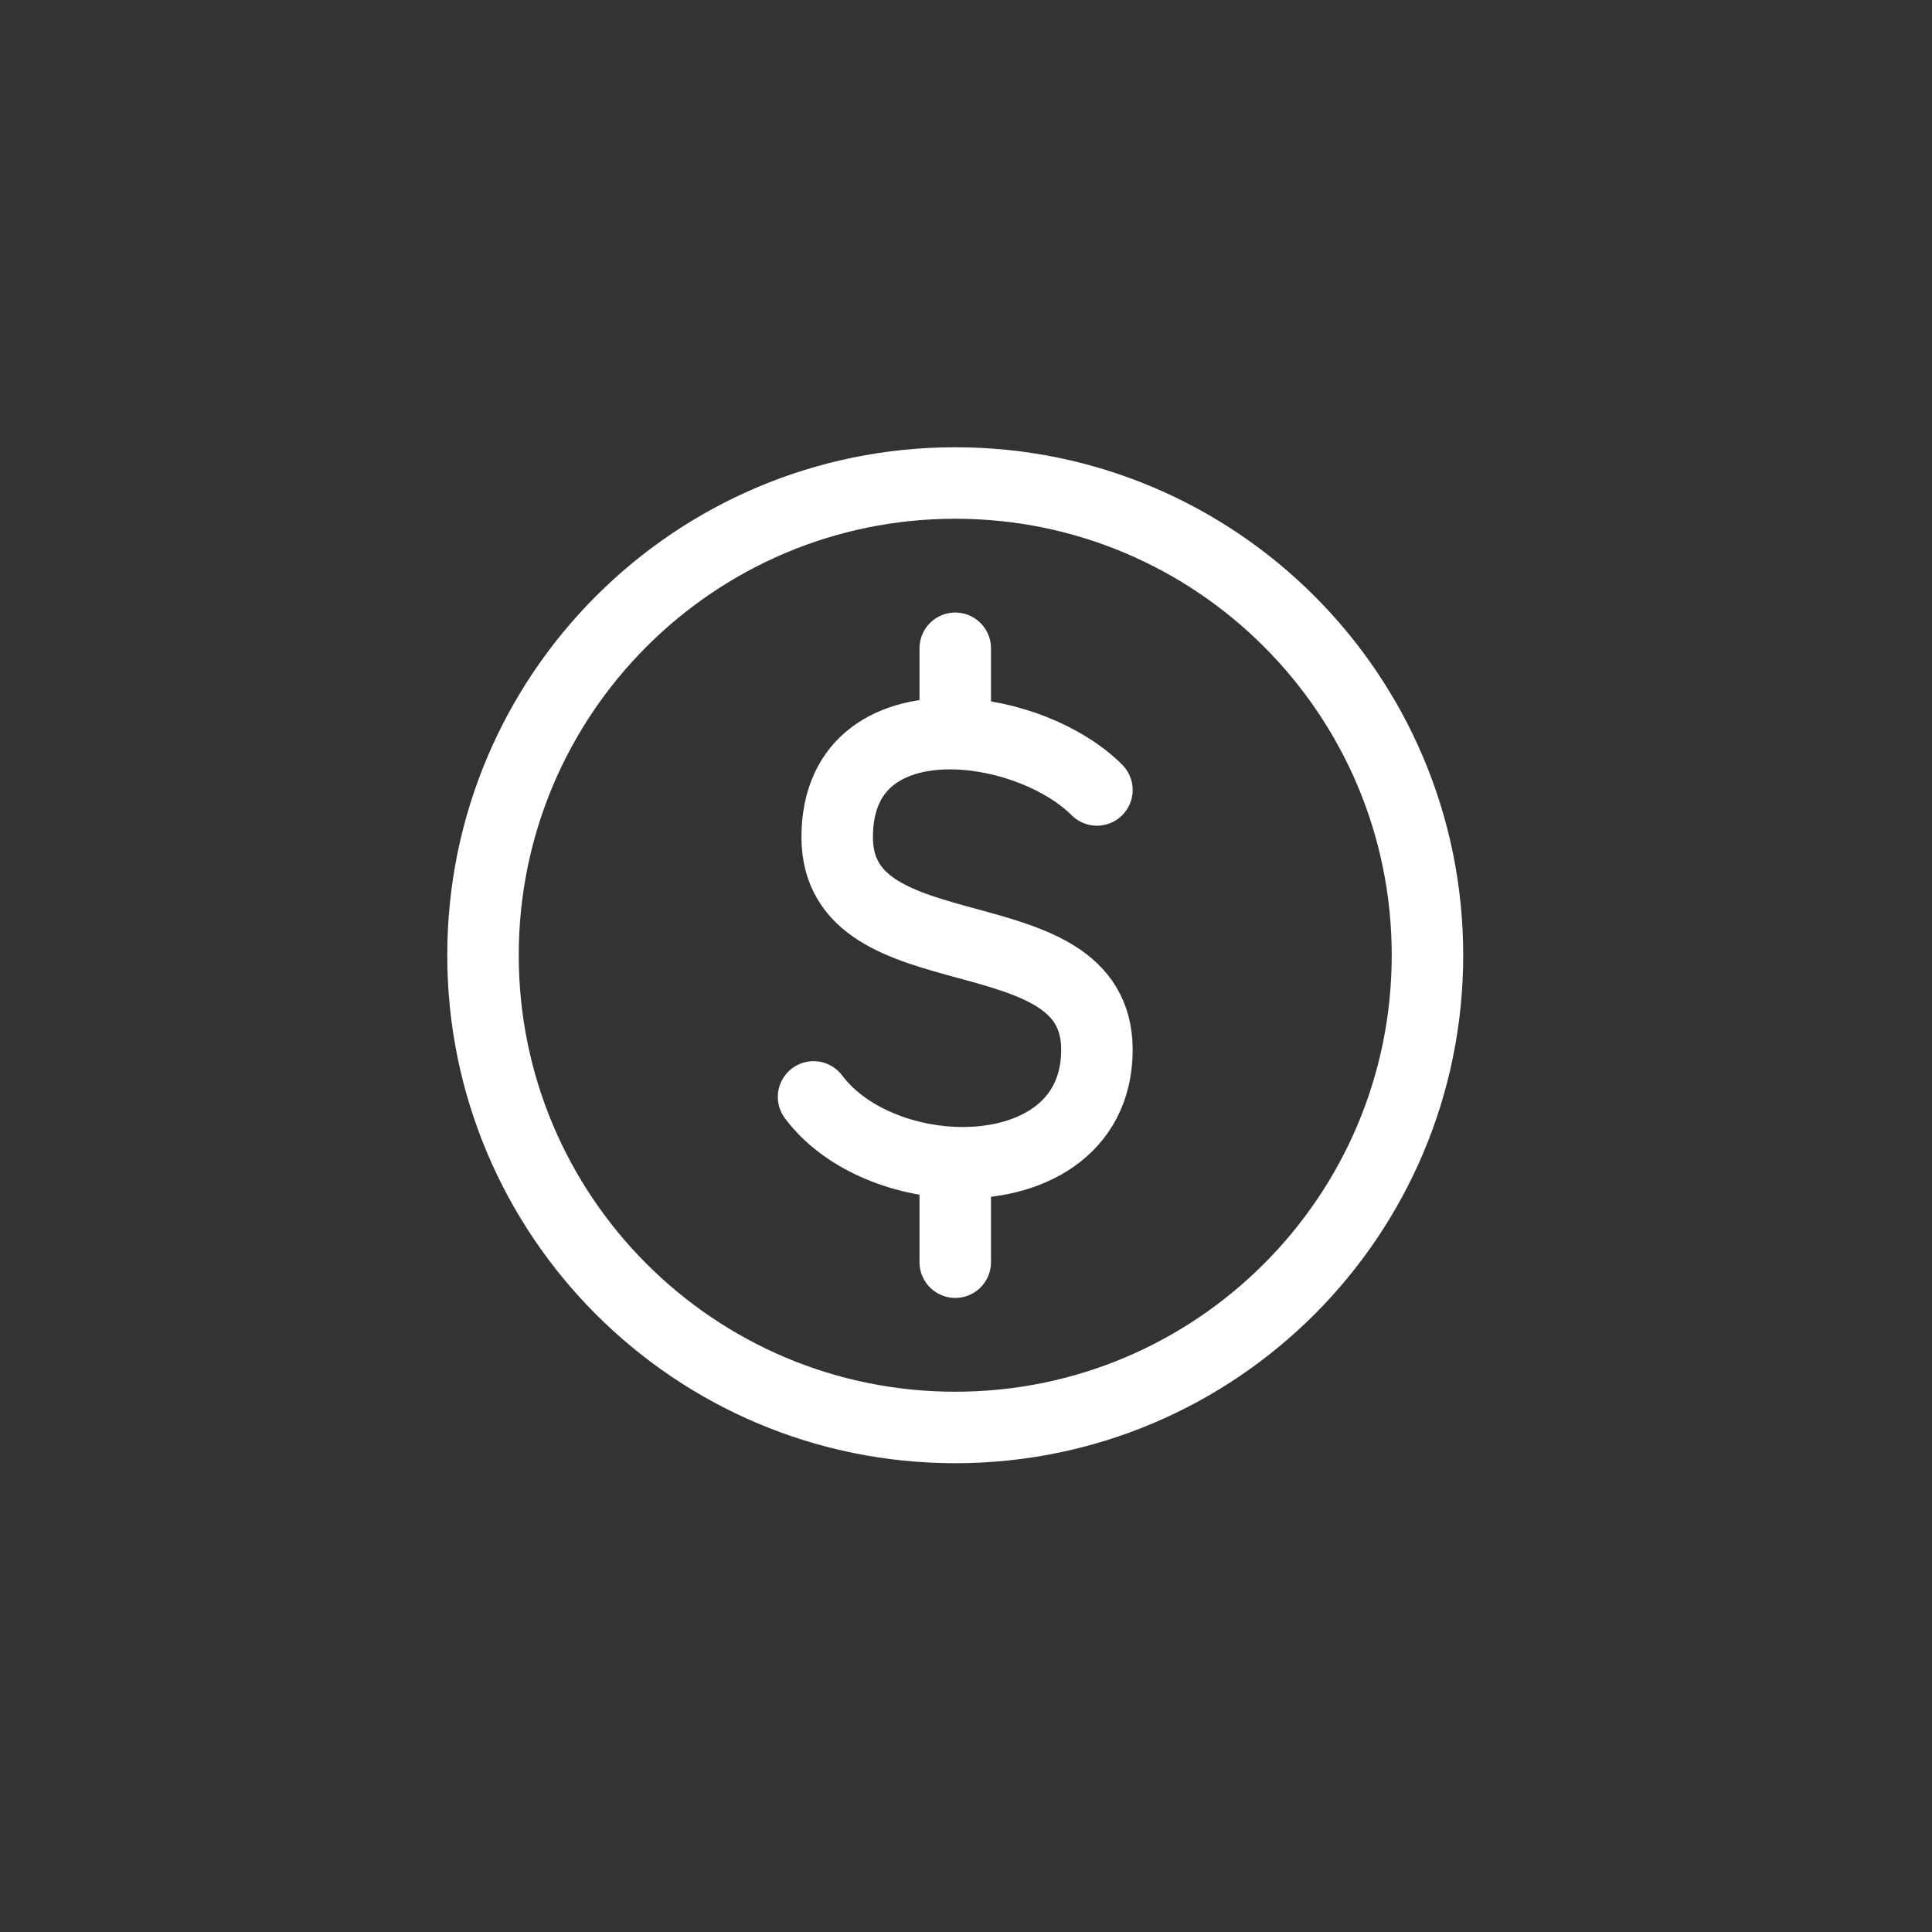
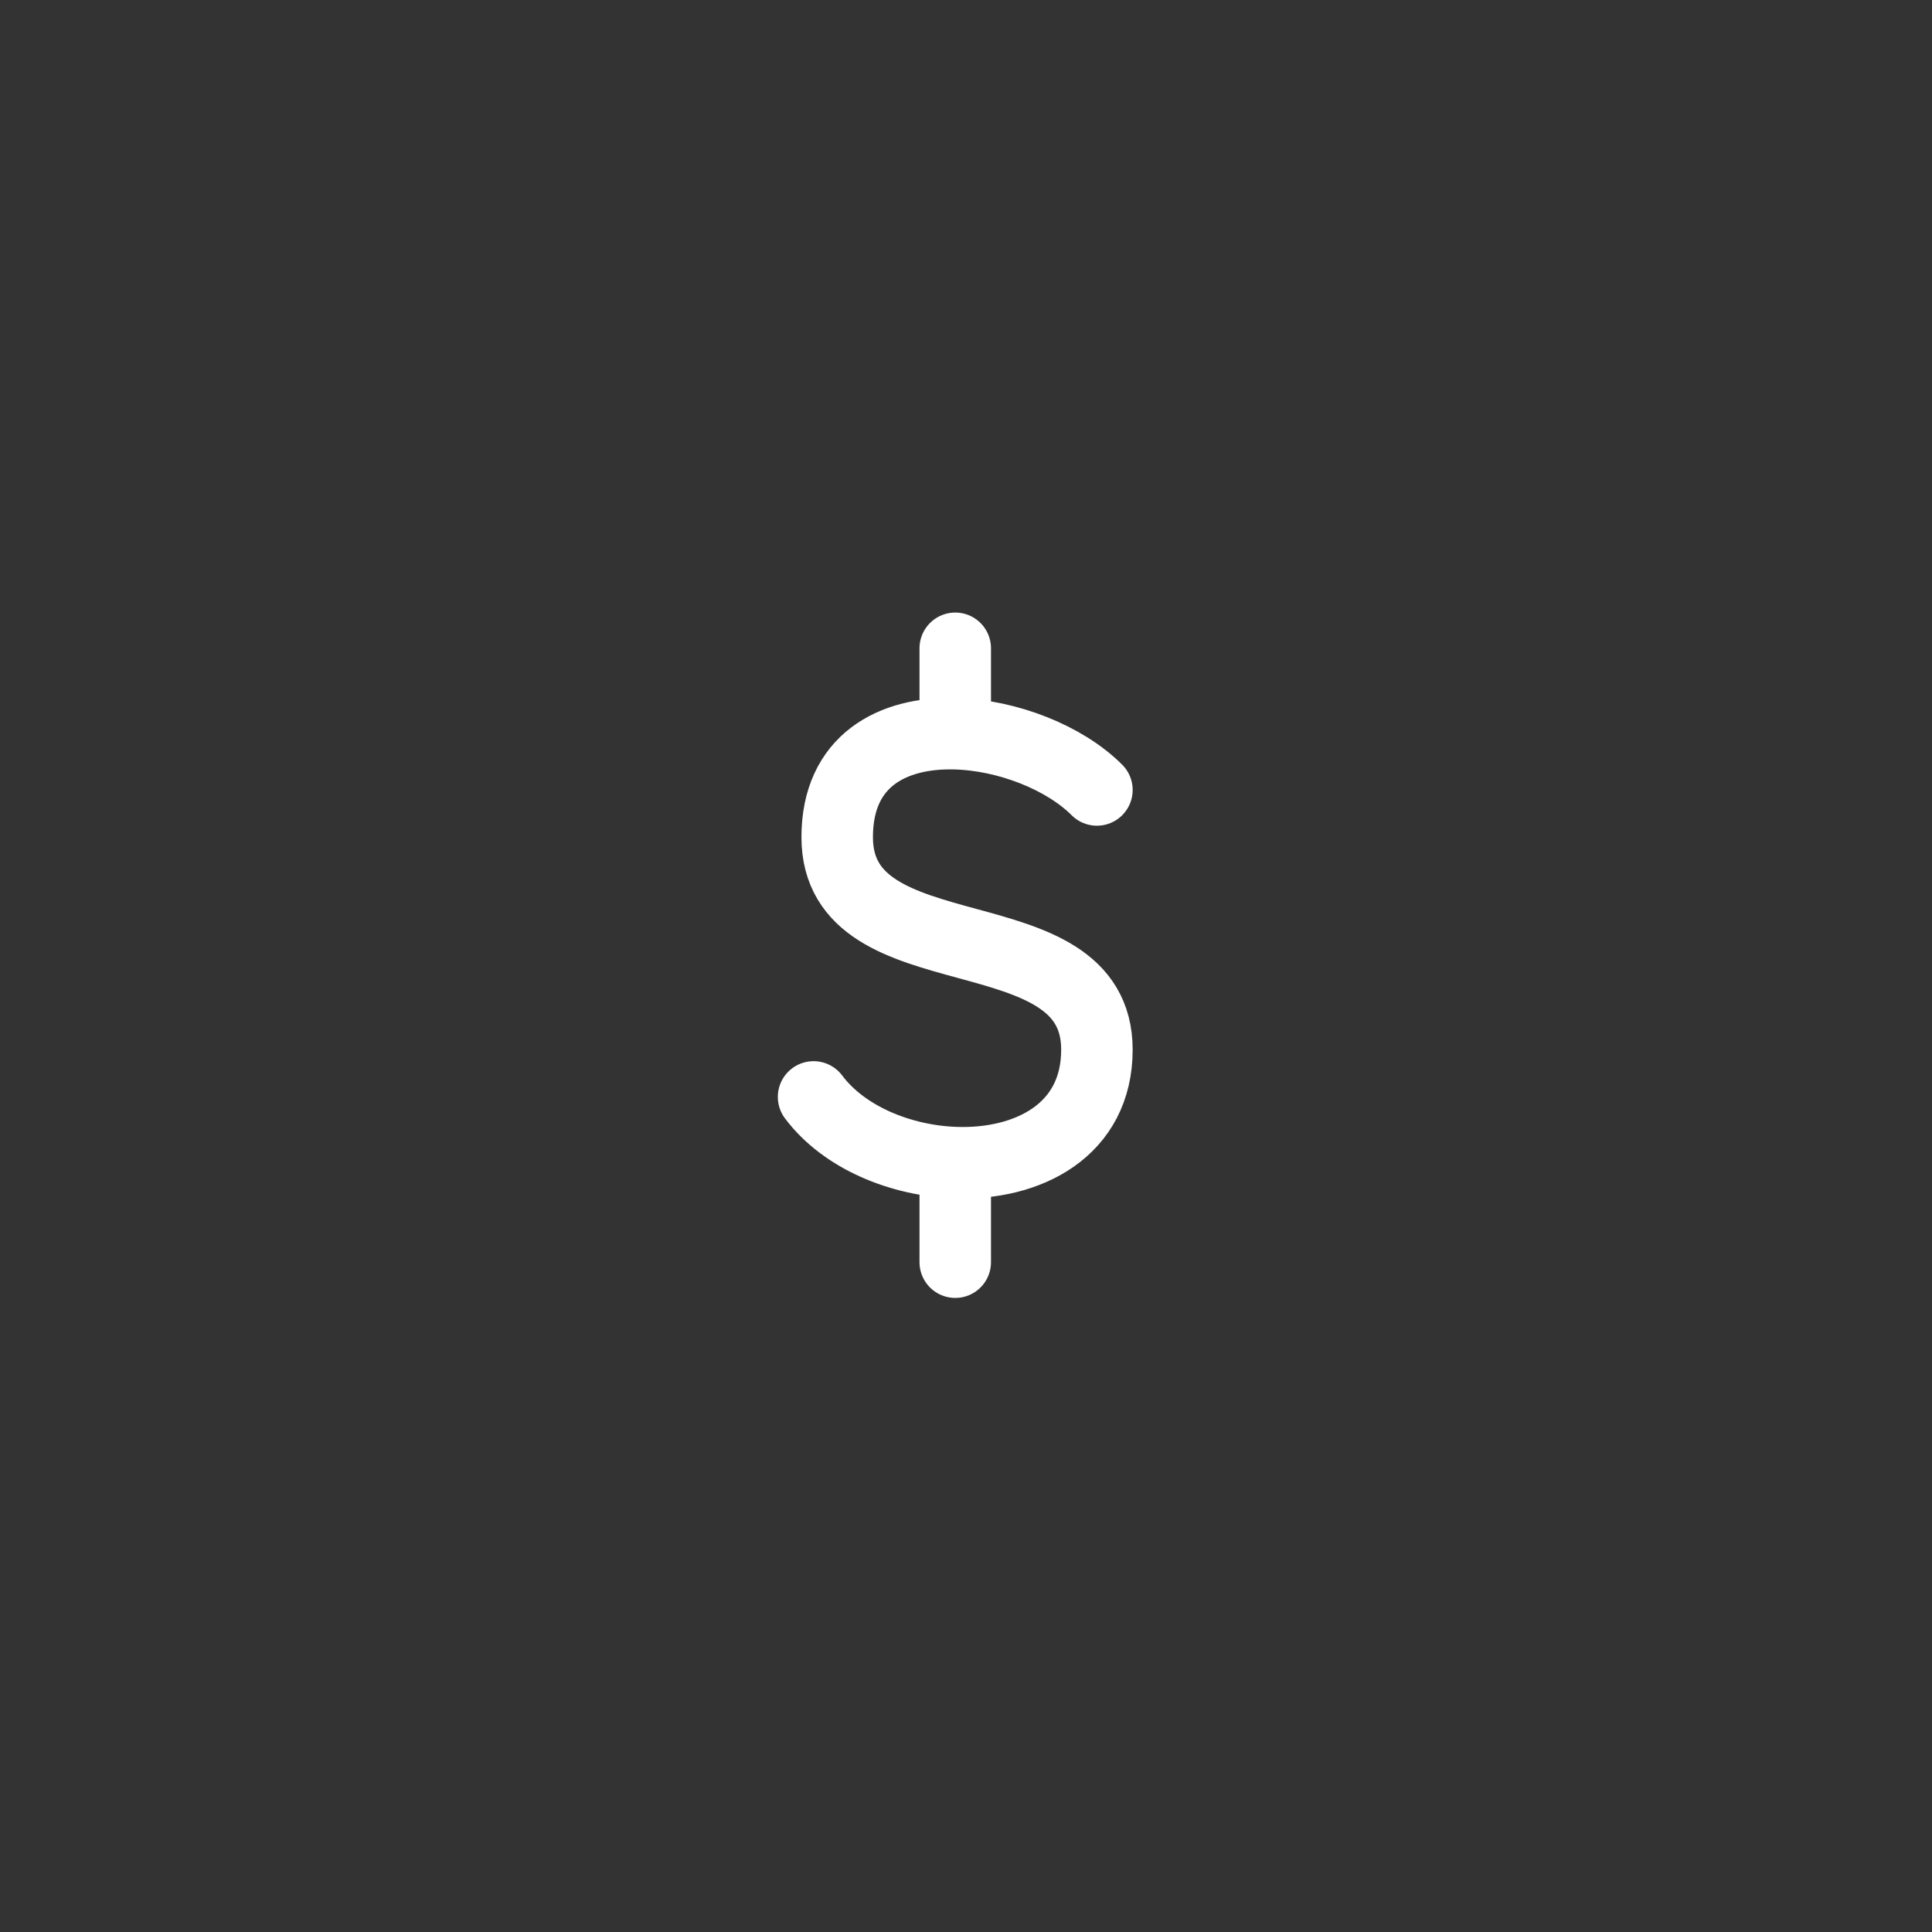
<svg xmlns="http://www.w3.org/2000/svg" width="76" height="76" viewBox="0 0 76 76" fill="none">
  <rect x="0" y="0" width="76" height="76" fill="#333333" stroke="none" />
-   <path d="M37.577 56.153C47.836 56.153 56.153 47.836 56.153 37.577C56.153 27.317 47.836 19 37.577 19C27.317 19 19 27.317 19 37.577C19 47.836 27.317 56.153 37.577 56.153Z" stroke="white" stroke-width="2.812" stroke-linecap="round" stroke-linejoin="round" />
  <path d="M43.15 31.075C41.877 29.802 39.637 28.918 37.577 28.862M32.004 43.15C33.2 44.747 35.428 45.657 37.577 45.734M37.577 28.862C35.125 28.796 32.933 29.905 32.933 32.932C32.933 38.505 43.15 35.719 43.15 41.292C43.15 44.47 40.43 45.836 37.577 45.734M37.577 28.862V25.502M37.577 45.734V49.651" stroke="white" stroke-width="2.812" stroke-linecap="round" stroke-linejoin="round" />
</svg>